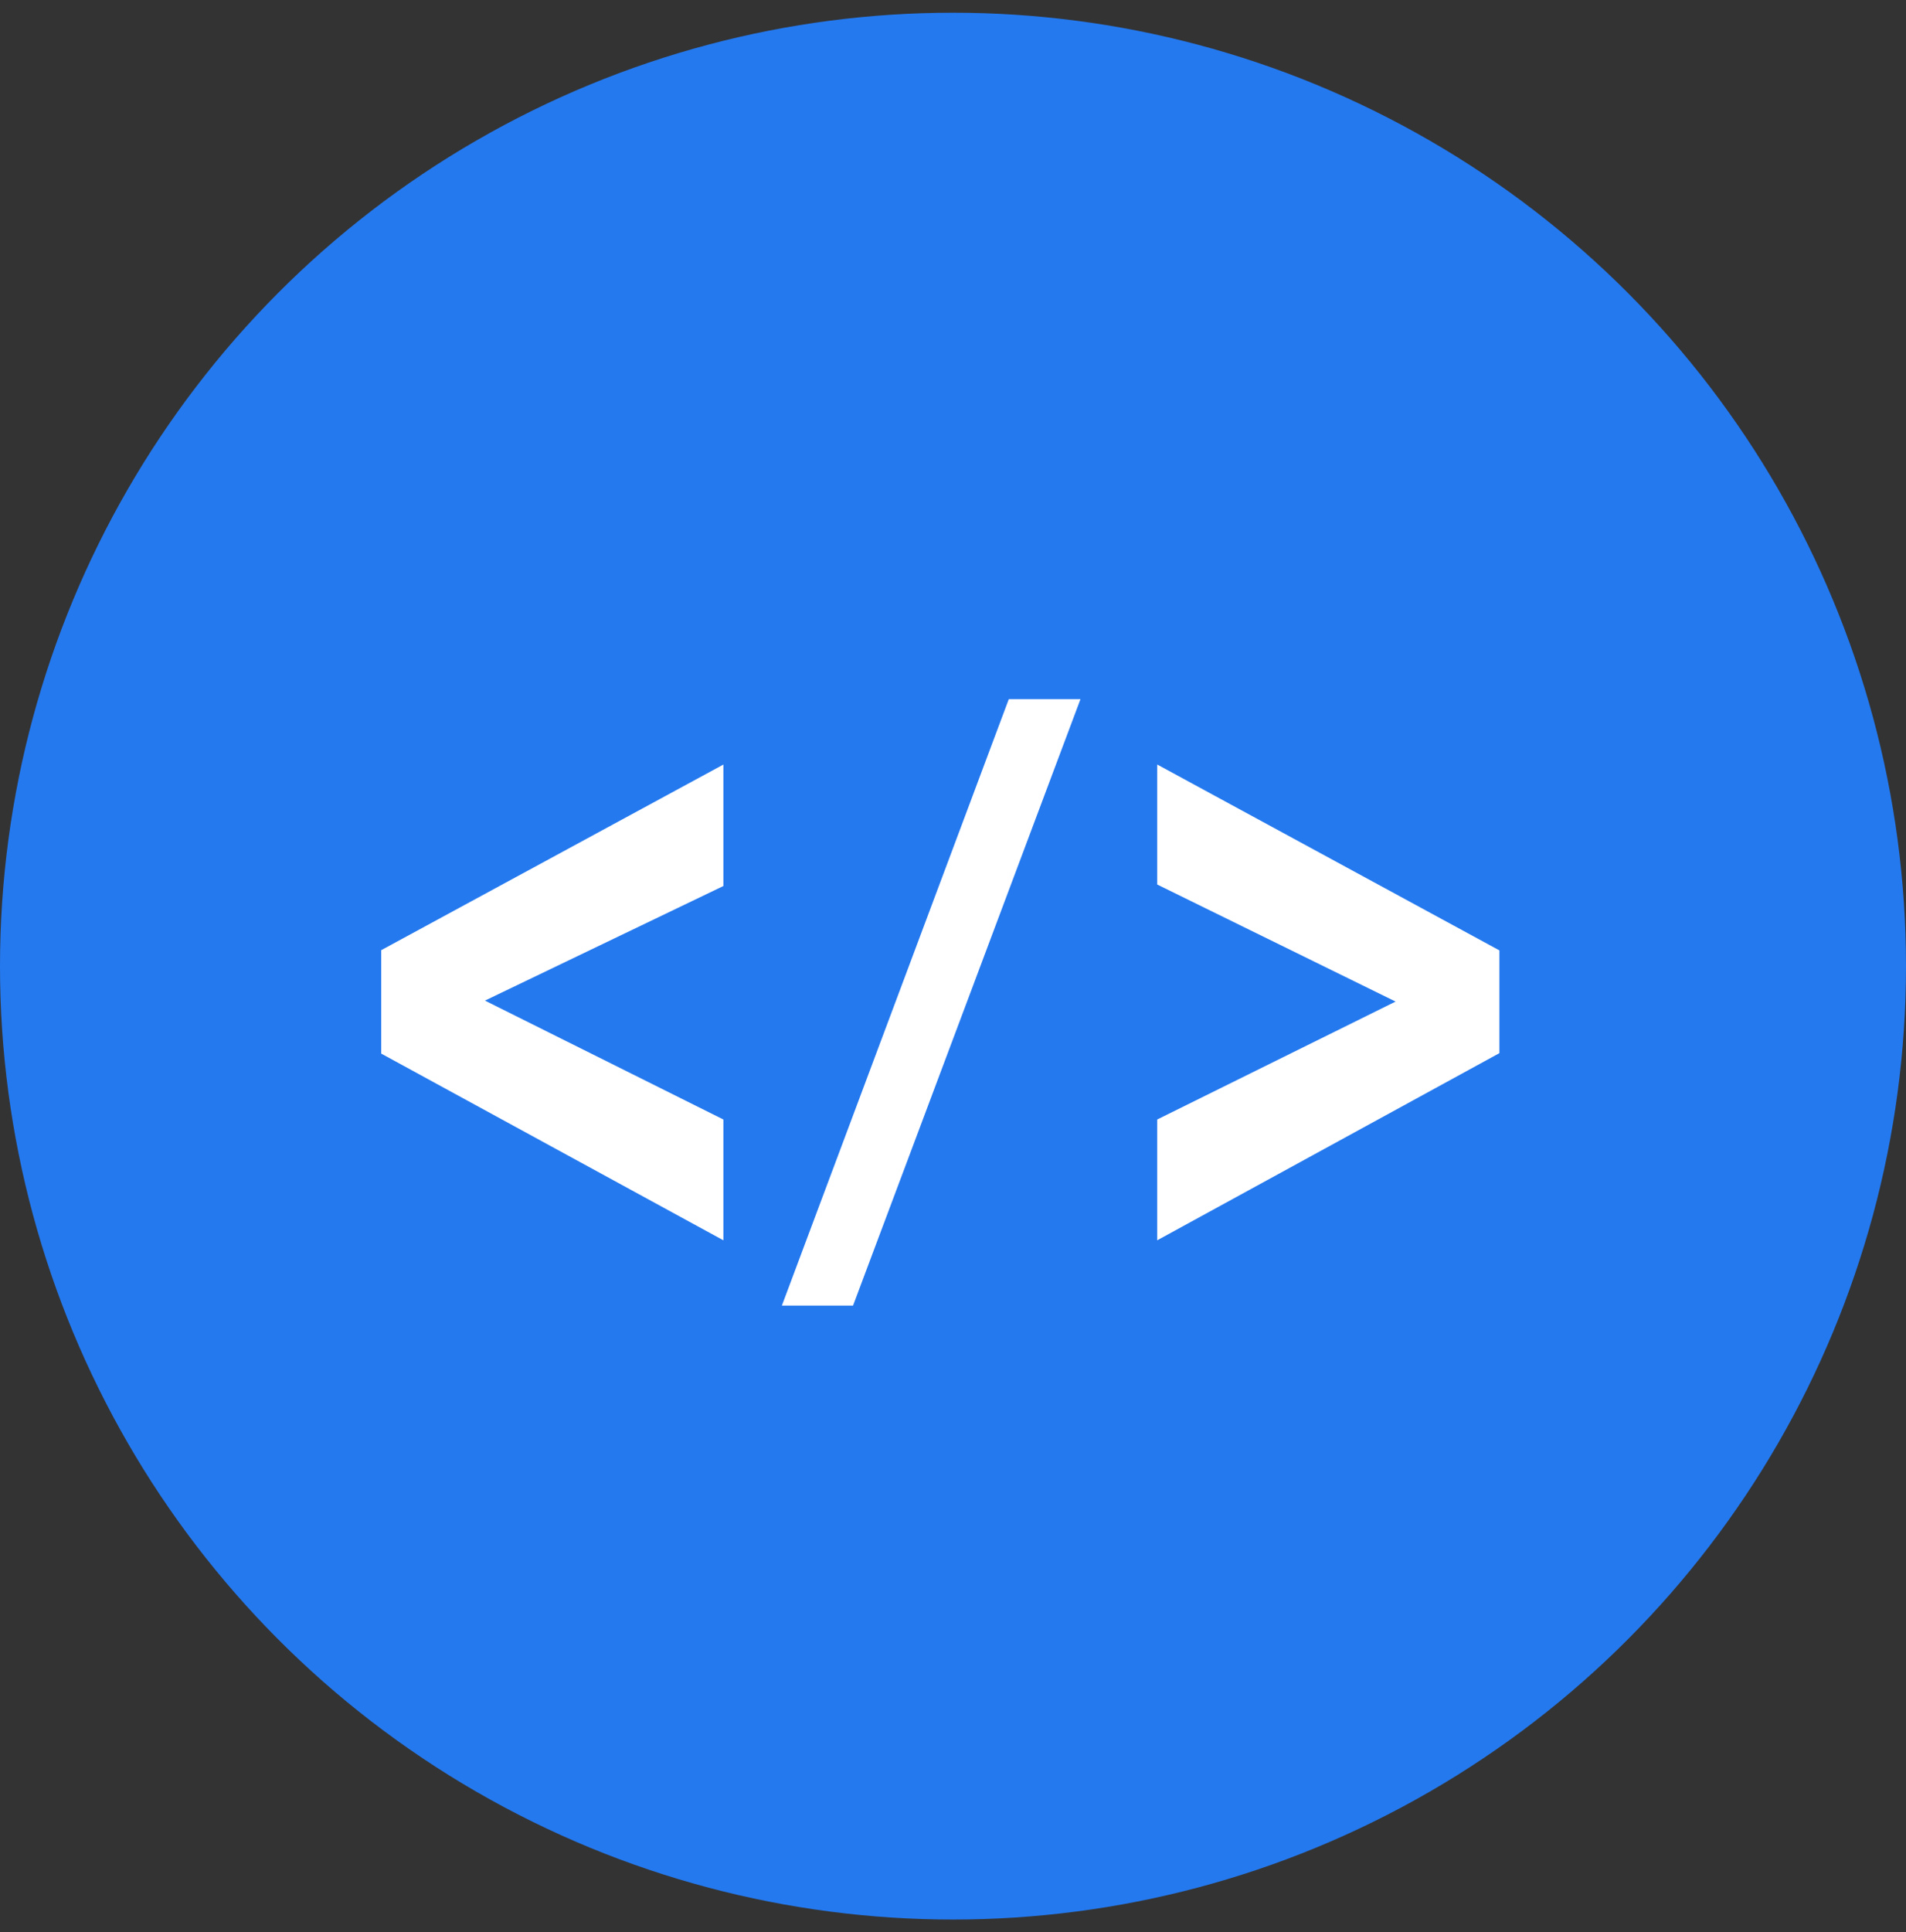
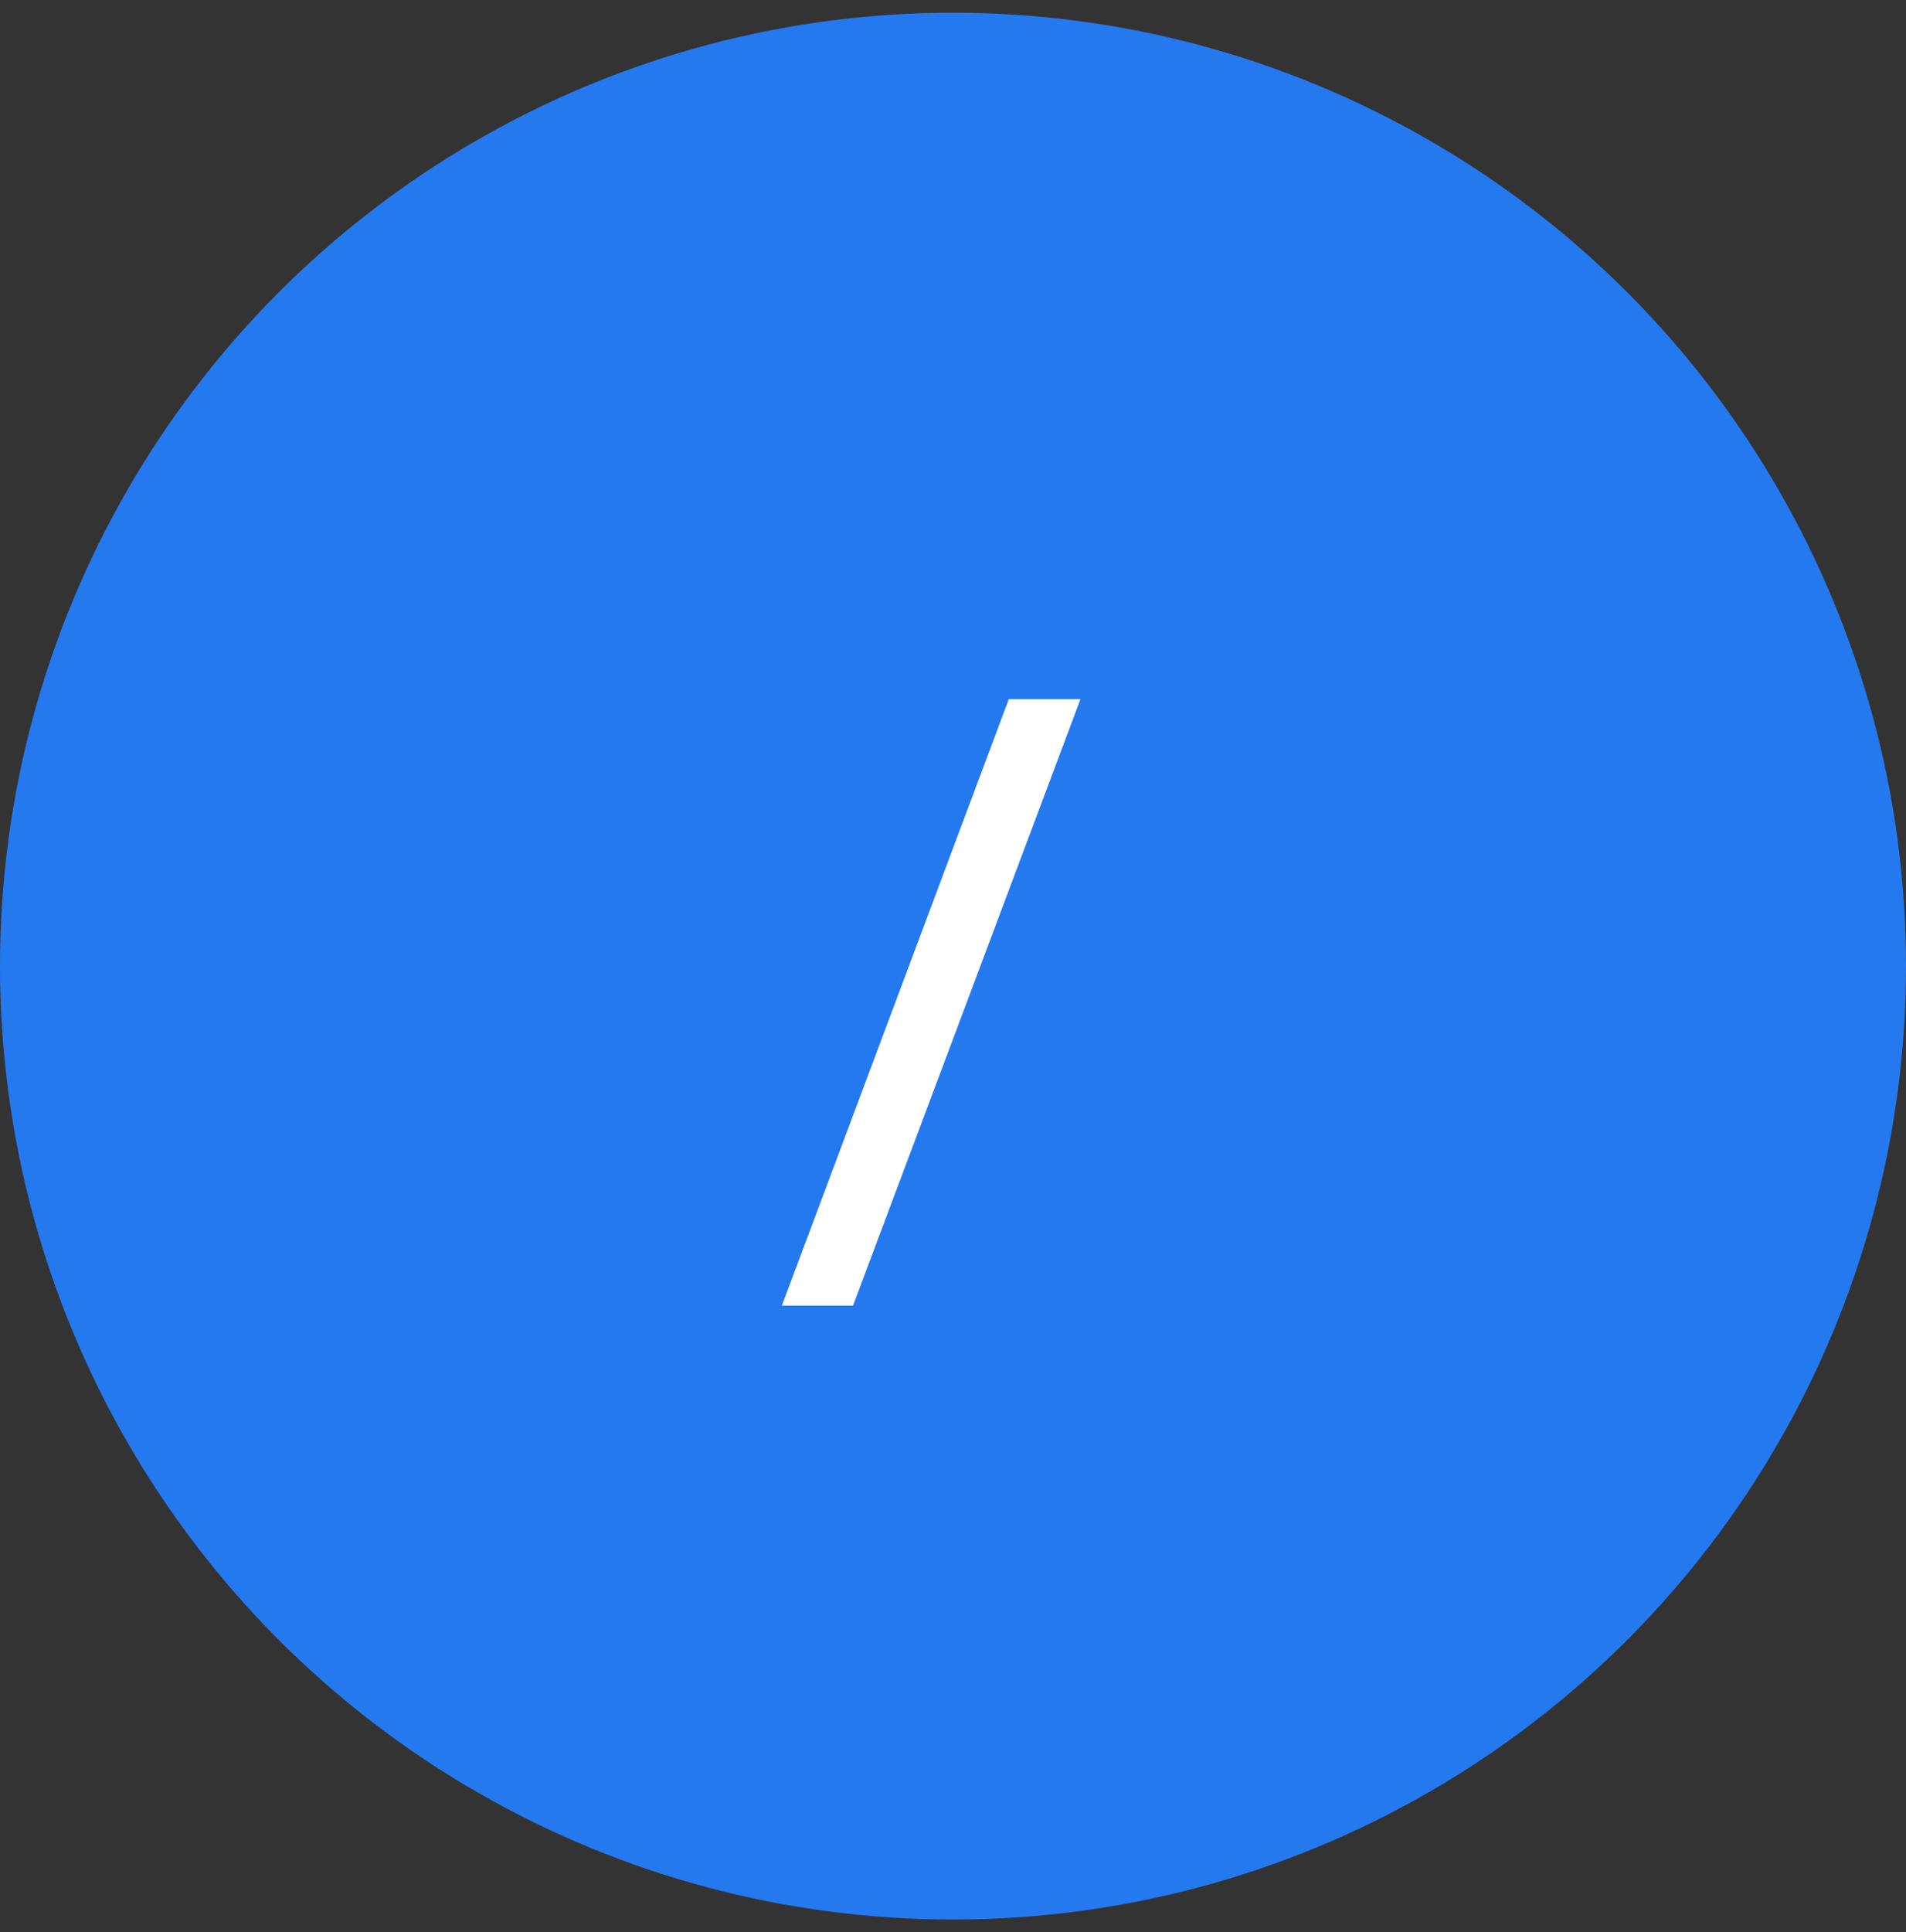
<svg xmlns="http://www.w3.org/2000/svg" width="75" height="76" viewBox="0 0 75 76" fill="none">
  <rect x="0" y="0" width="75" height="76" fill="#333333" stroke="none" />
  <circle cx="37.5" cy="38" r="37.5" fill="#2479EF" />
-   <path d="M28.465 48.784L15 41.44V37.373L28.465 30.072V34.849L19.082 39.356L28.465 44.033V48.784Z" fill="white" />
  <path d="M30.766 51.353L39.695 27.5H42.516L33.566 51.353H30.766Z" fill="white" />
-   <path d="M45.535 48.784V44.033L54.916 39.394L45.535 34.79V30.07L59 37.381V41.423L45.535 48.784Z" fill="white" />
</svg>